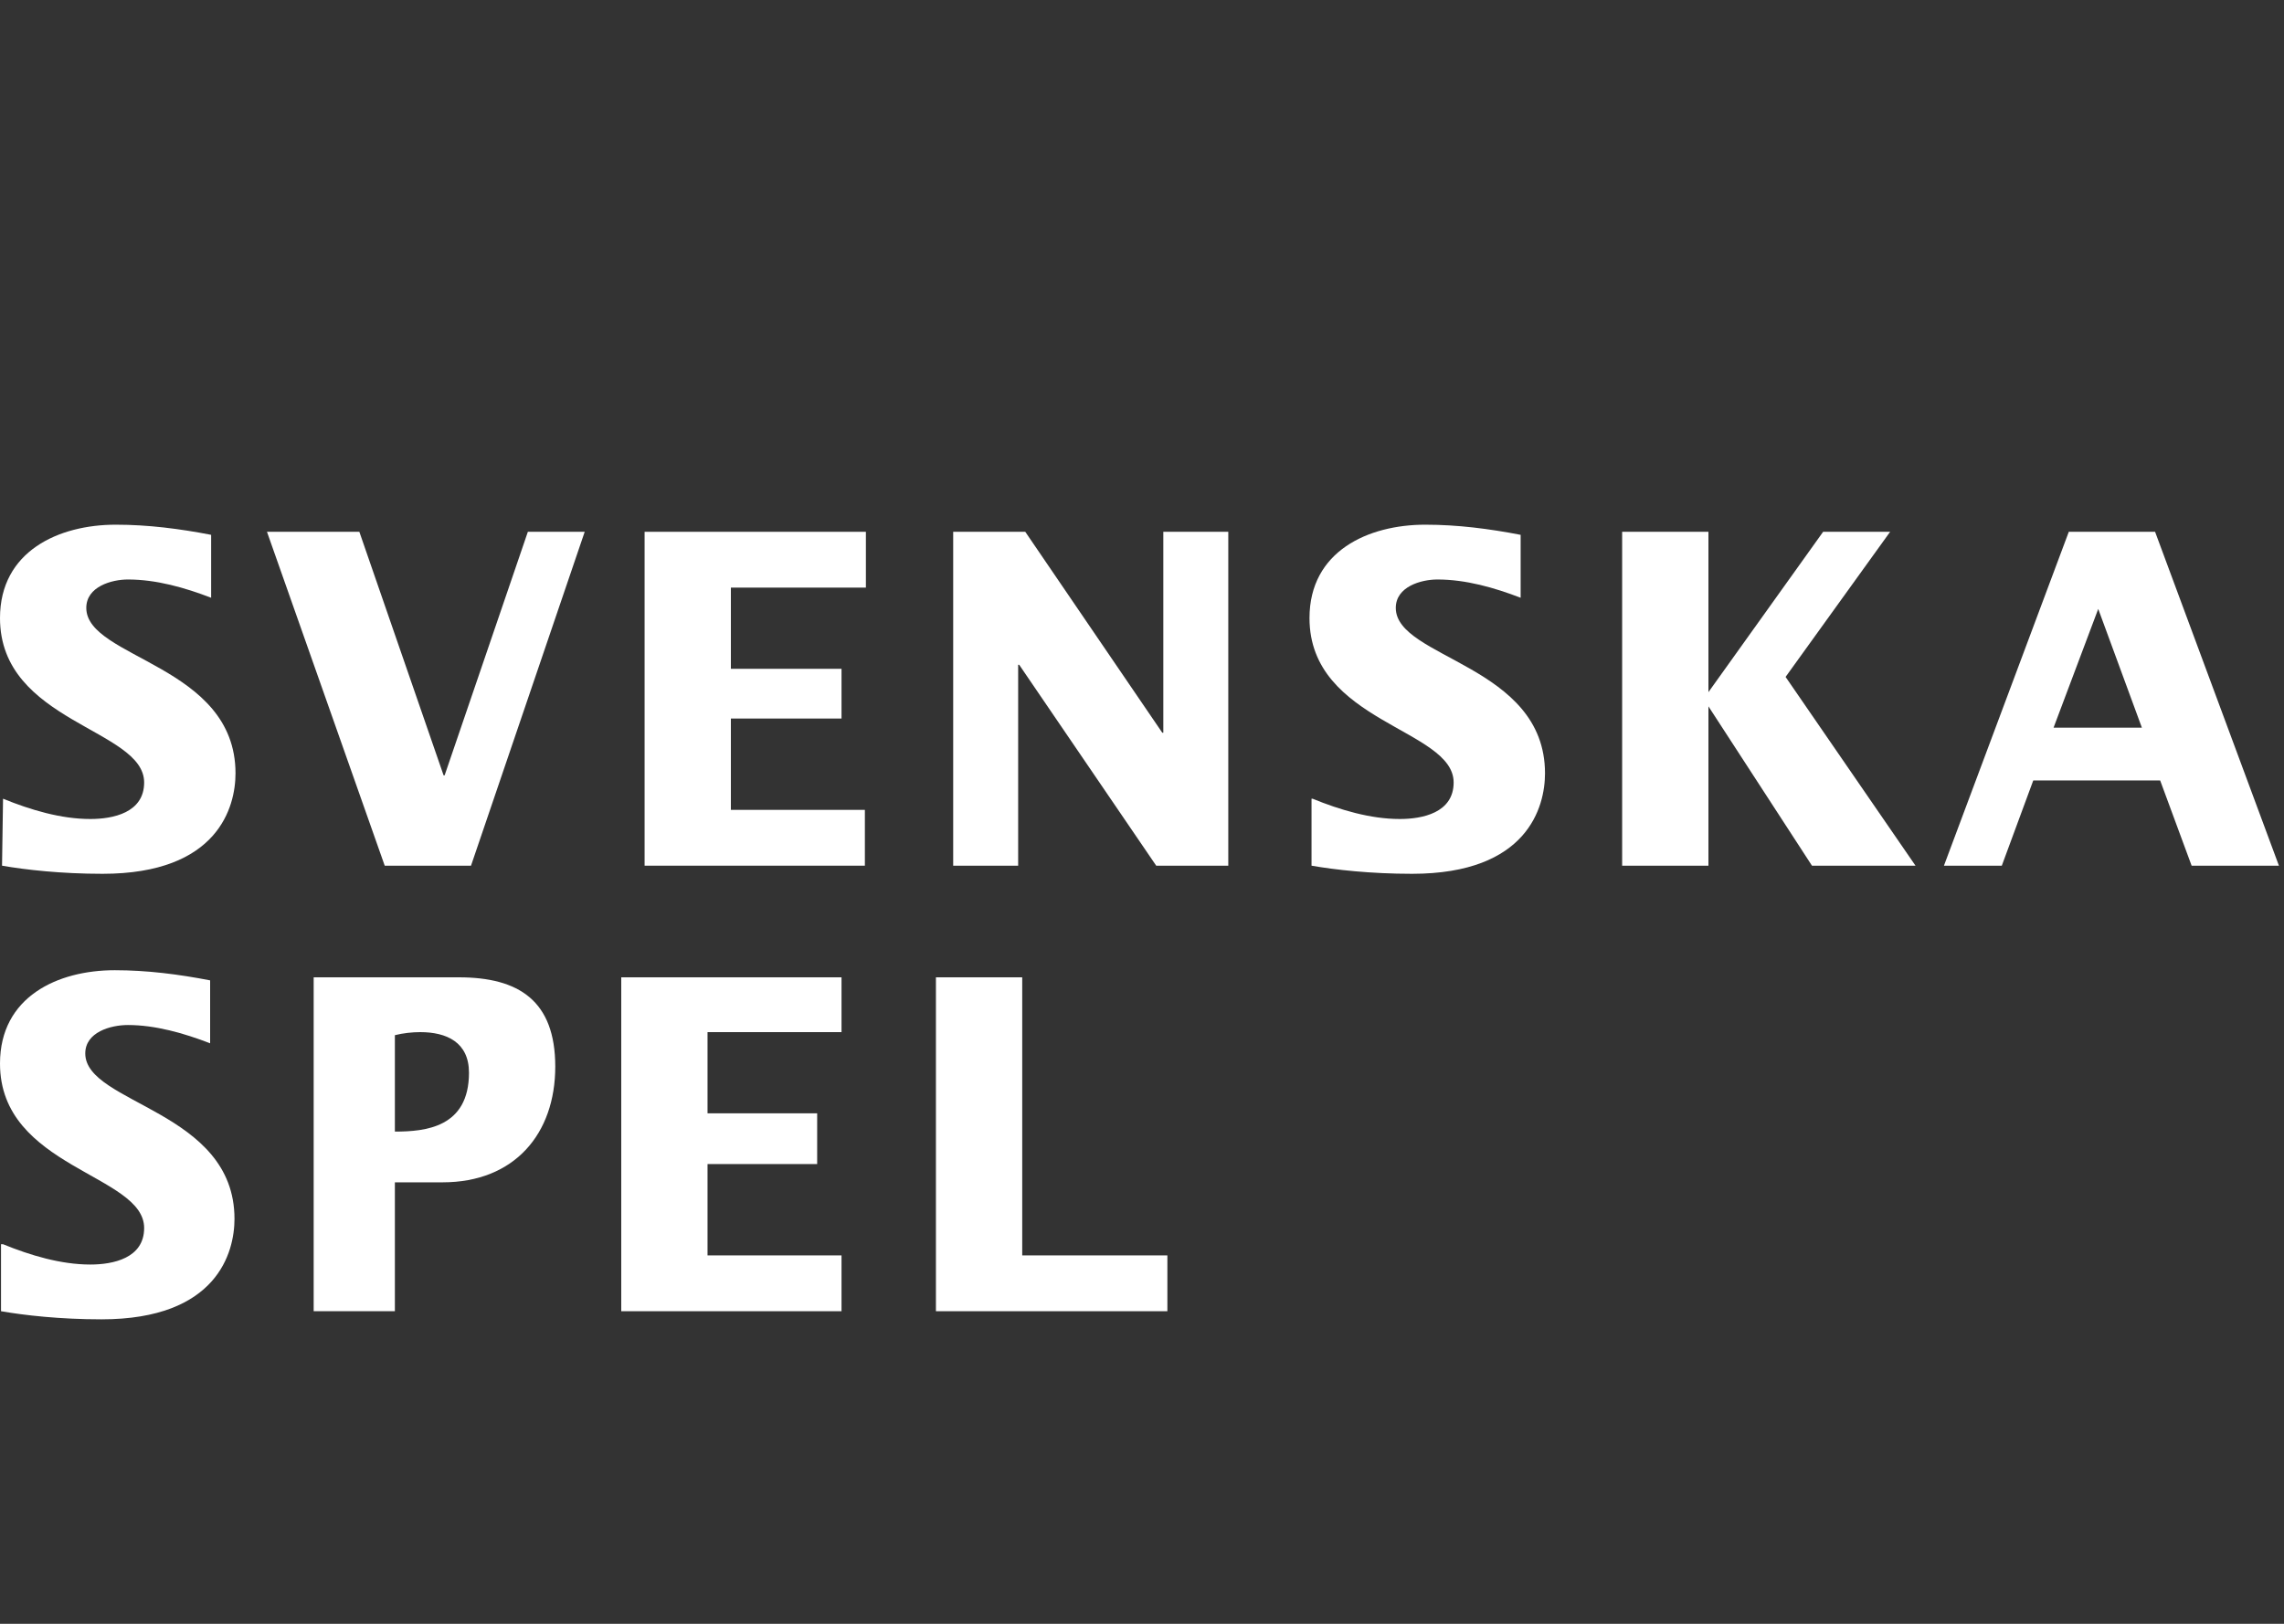
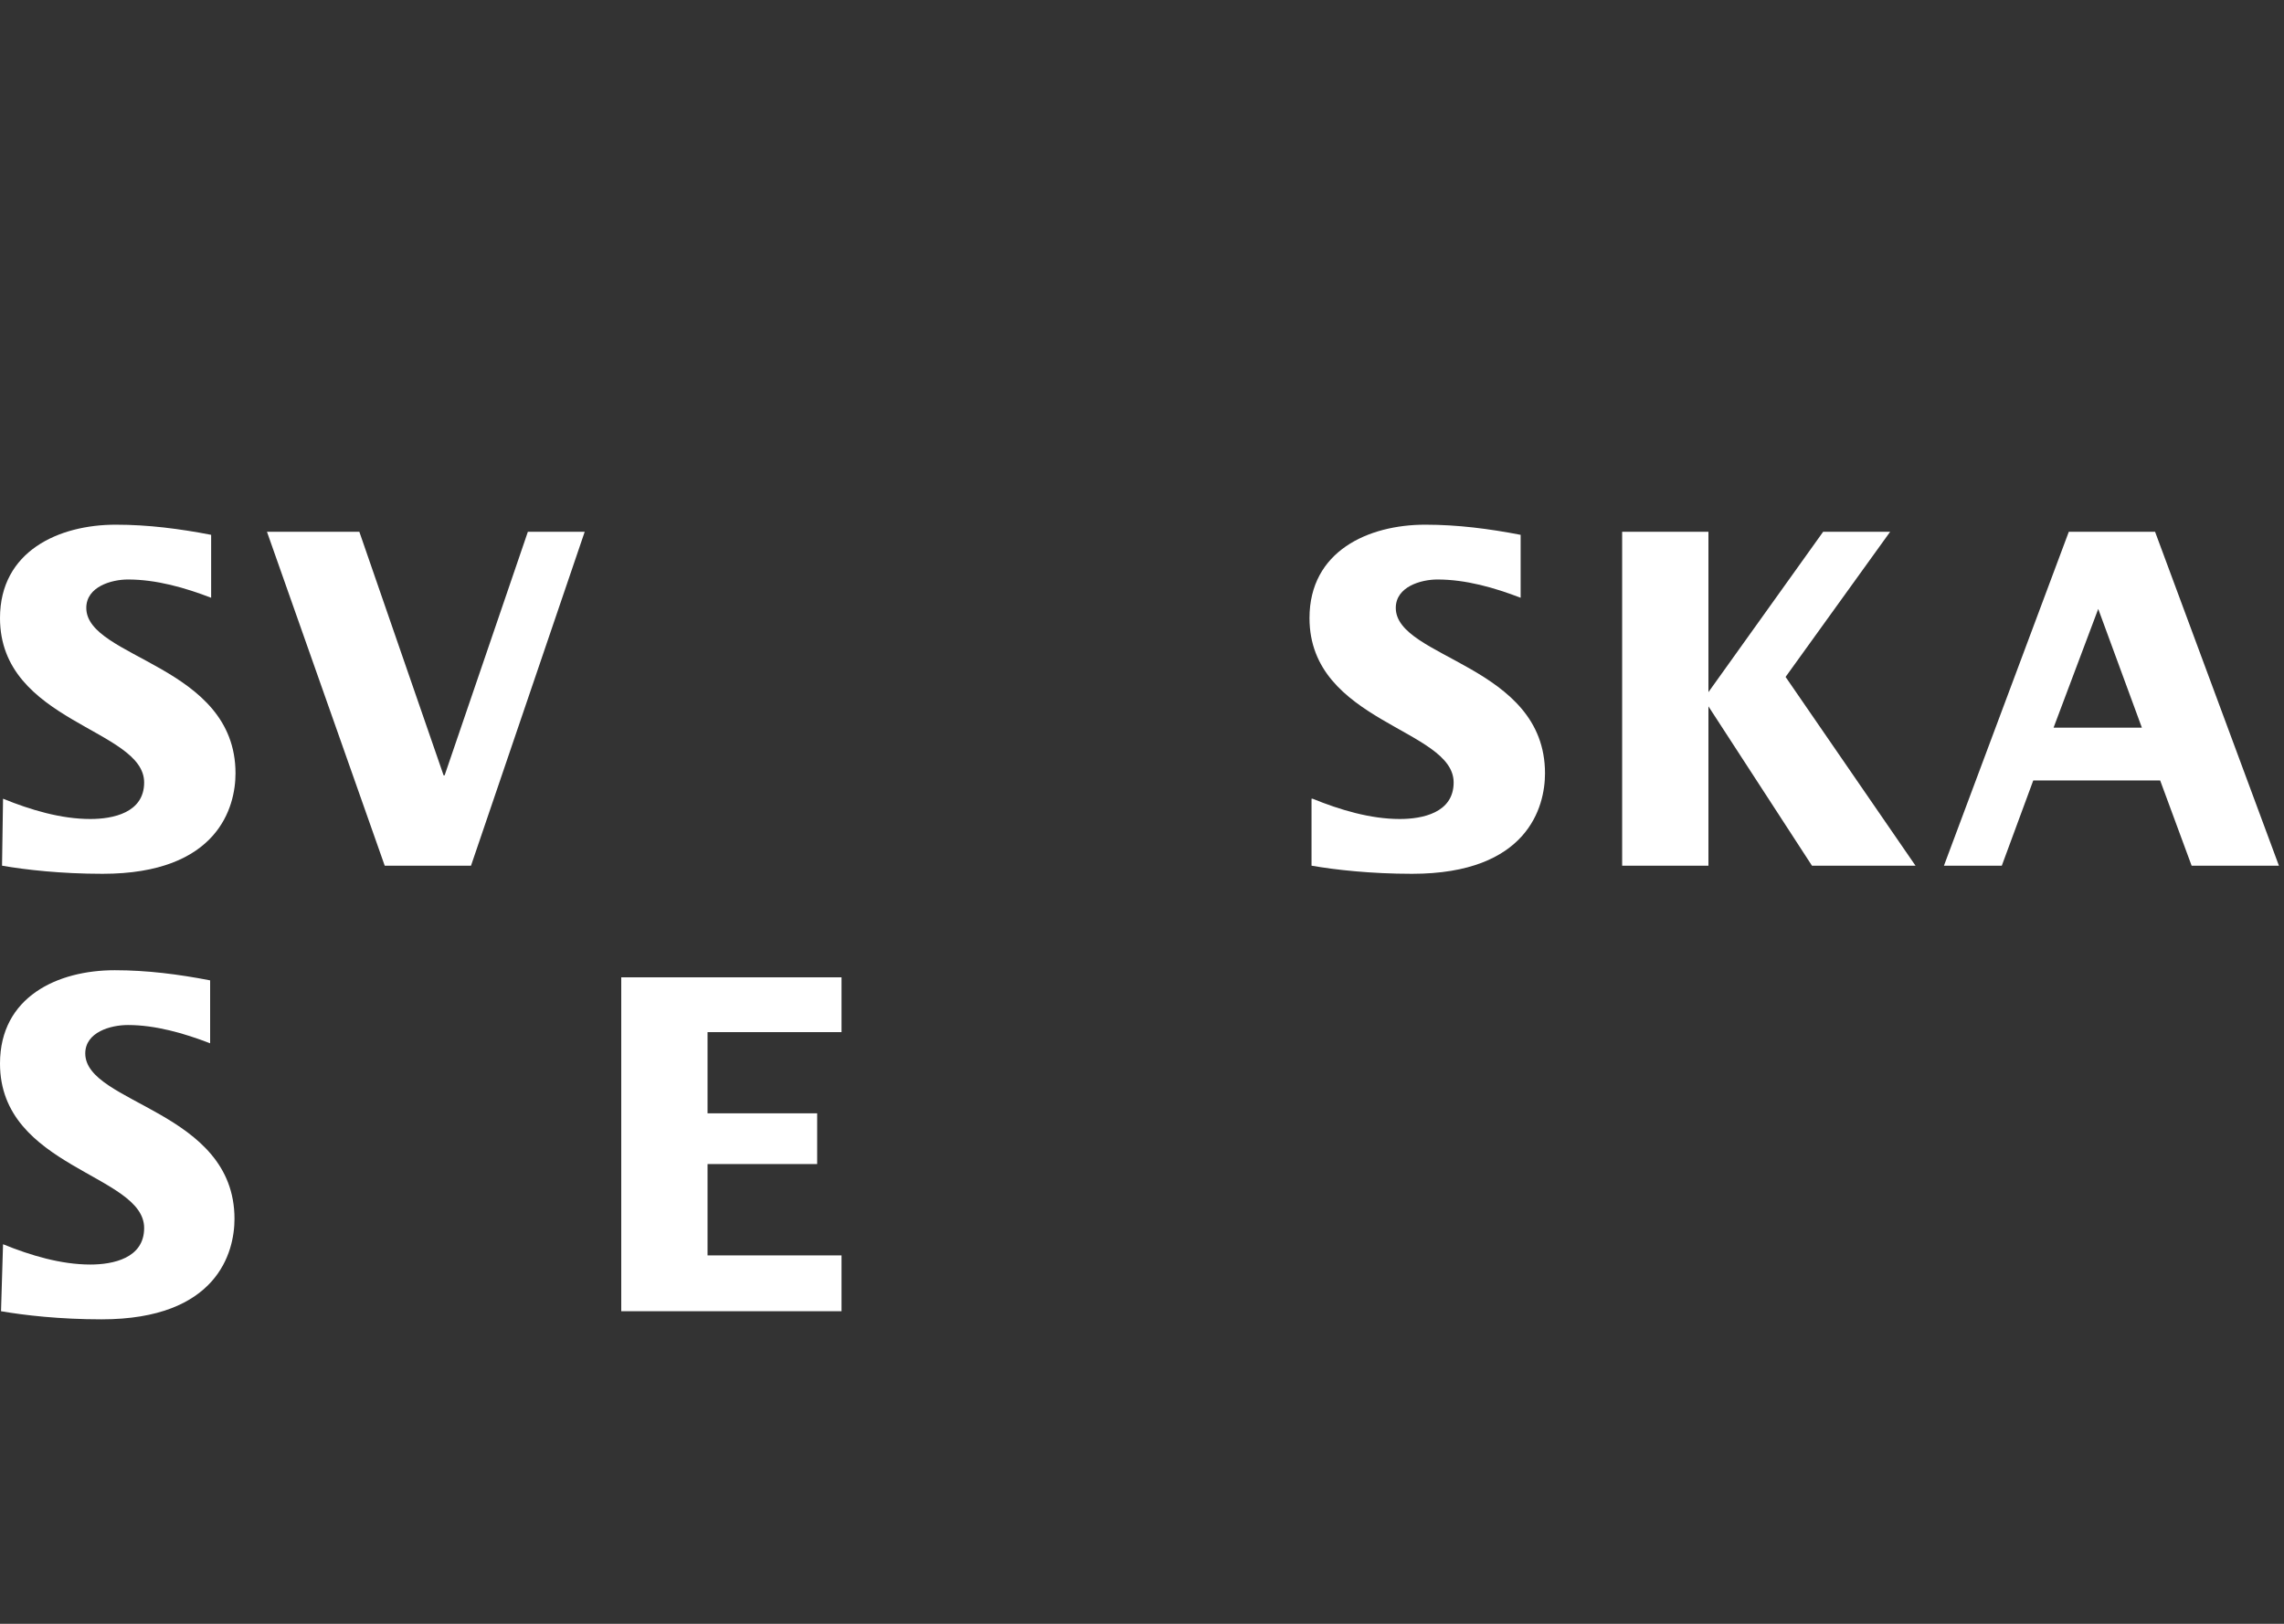
<svg xmlns="http://www.w3.org/2000/svg" xml:space="preserve" id="Lager_1" x="0px" y="0px" baseProfile="tiny" style="enable-background:new 0 0 225 160" version="1.2" viewBox="0 0 225 160" preserveAspectRatio="xMidYMin slice">
  <rect x="0" y="0" width="225" height="160" fill="#333333" stroke="none" />
  <g>
    <g>
      <path fill="#FFFFFF" d="M0.3,78.7c2.7,1.1,5.7,2,8.6,2c2.2,0,5.3-0.6,5.3-3.6C14.2,71.8,0,71.2,0,60.9c0-6.6,5.8-9.2,11.4-9.2 c3.2,0,6.3,0.4,9.4,1v6.2c-2.6-1-5.4-1.8-8.2-1.8c-1.6,0-4.1,0.7-4.1,2.8c0,5,14.7,5.6,14.7,16.3c0,3.3-1.7,9.9-13.1,9.9 c-4.1,0-7.6-0.4-9.9-0.8L0.3,78.7" />
      <polygon fill="#FFFFFF" points="26.3,52.4 35.4,52.4 43.7,76.4 43.8,76.4 52,52.4 57.6,52.4 46.4,85.3 37.9,85.3" />
-       <polygon fill="#FFFFFF" points="63.5,52.4 85.3,52.4 85.3,57.9 72,57.9 72,65.9 82.9,65.9 82.9,70.8 72,70.8 72,79.8 85.2,79.8 85.2,85.3 63.5,85.3" />
-       <polygon fill="#FFFFFF" points="93.9,52.4 101,52.4 114.5,72.2 114.6,72.2 114.6,52.4 121,52.4 121,85.3 113.9,85.3 100.4,65.5 100.3,65.5 100.3,85.3 93.9,85.3" />
      <path fill="#FFFFFF" d="M129.3,78.7c2.7,1.1,5.7,2,8.6,2c2.2,0,5.3-0.6,5.3-3.6c0-5.3-14.2-5.9-14.2-16.2c0-6.6,5.8-9.2,11.4-9.2 c3.2,0,6.3,0.4,9.4,1v6.2c-2.6-1-5.4-1.8-8.2-1.8c-1.6,0-4.1,0.7-4.1,2.8c0,5,14.7,5.6,14.7,16.3c0,3.3-1.7,9.9-13.1,9.9 c-4.1,0-7.6-0.4-9.9-0.8v-6.6" />
      <polygon fill="#FFFFFF" points="159.8,52.4 168.3,52.4 168.3,68.2 168.3,68.2 179.6,52.4 186.2,52.4 175.9,66.7 188.7,85.3 178.5,85.3 168.3,69.6 168.3,69.6 168.3,85.3 159.8,85.3" />
      <path fill="#FFFFFF" d="M203.8,52.4h8.5l12.2,32.9h-8.6l-3.1-8.4h-12.5l-3.1,8.4h-5.7L203.8,52.4z M211,71.7L206.7,60l-4.4,11.7 H211z" />
      <polygon fill="#FFFFFF" points="61.2,96.3 82.9,96.3 82.9,101.7 69.7,101.7 69.7,109.7 80.5,109.7 80.5,114.7 69.7,114.7 69.7,123.7 82.9,123.7 82.9,129.2 61.2,129.2" />
-       <path fill="#FFFFFF" d="M0.3,122.6c2.7,1.1,5.7,2,8.6,2c2.2,0,5.3-0.6,5.3-3.6c0-5.3-14.2-5.9-14.2-16.2c0-6.6,5.7-9.2,11.3-9.2 c3.2,0,6.3,0.4,9.4,1v6.2c-2.6-1-5.4-1.8-8.1-1.8c-1.7,0-4.2,0.7-4.2,2.8c0,5,14.7,5.6,14.7,16.3c0,3.3-1.7,9.9-13.1,9.9 c-4.1,0-7.6-0.4-9.9-0.8v-6.6" />
-       <path fill="#FFFFFF" d="M31,96.3h14.2c5.9,0,9.5,2.3,9.5,8.8c0,6.6-4,11.4-11.1,11.4h-4.7v12.7h-8V96.3 M38.9,111.5 c3,0,7.3-0.4,7.3-5.8c0-3-2.2-4-4.8-4c-0.8,0-1.7,0.1-2.5,0.3V111.5z" />
-       <polygon fill="#FFFFFF" points="92.2,96.3 100.7,96.3 100.7,123.7 115,123.7 115,129.2 92.2,129.2" />
+       <path fill="#FFFFFF" d="M0.3,122.6c2.7,1.1,5.7,2,8.6,2c2.2,0,5.3-0.6,5.3-3.6c0-5.3-14.2-5.9-14.2-16.2c0-6.6,5.7-9.2,11.3-9.2 c3.2,0,6.3,0.4,9.4,1v6.2c-2.6-1-5.4-1.8-8.1-1.8c-1.7,0-4.2,0.7-4.2,2.8c0,5,14.7,5.6,14.7,16.3c0,3.3-1.7,9.9-13.1,9.9 c-4.1,0-7.6-0.4-9.9-0.8" />
    </g>
  </g>
</svg>